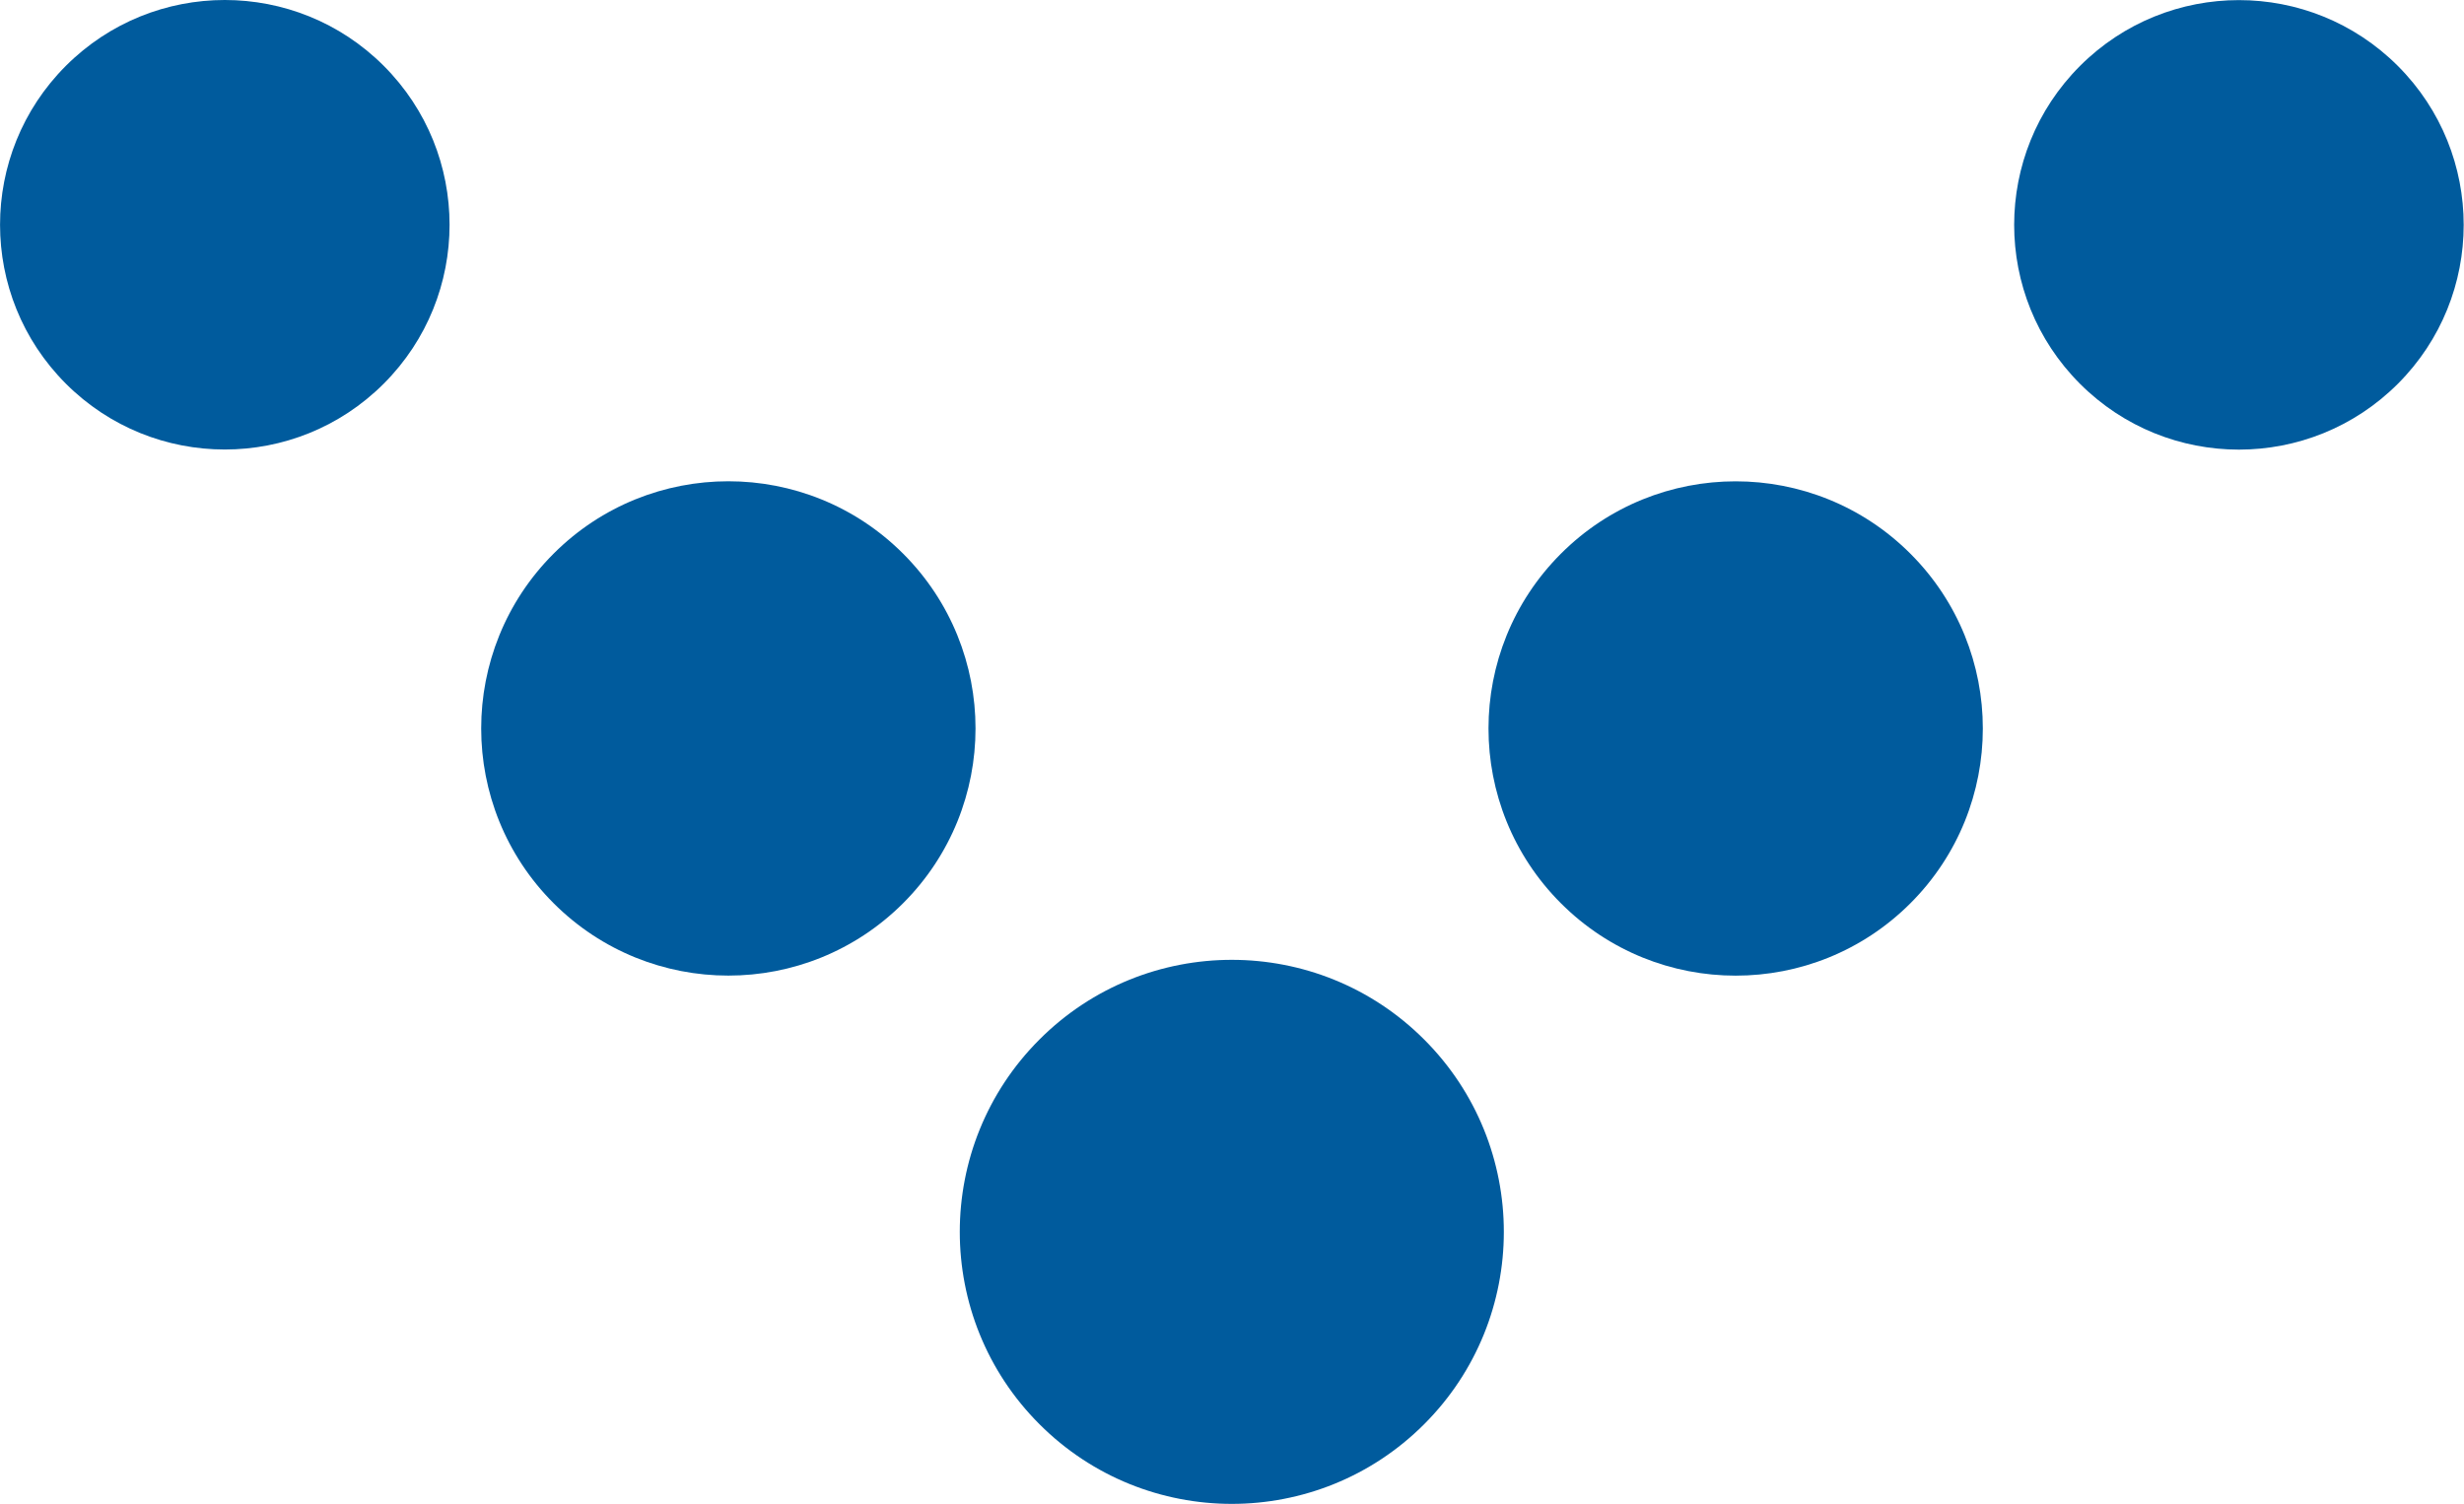
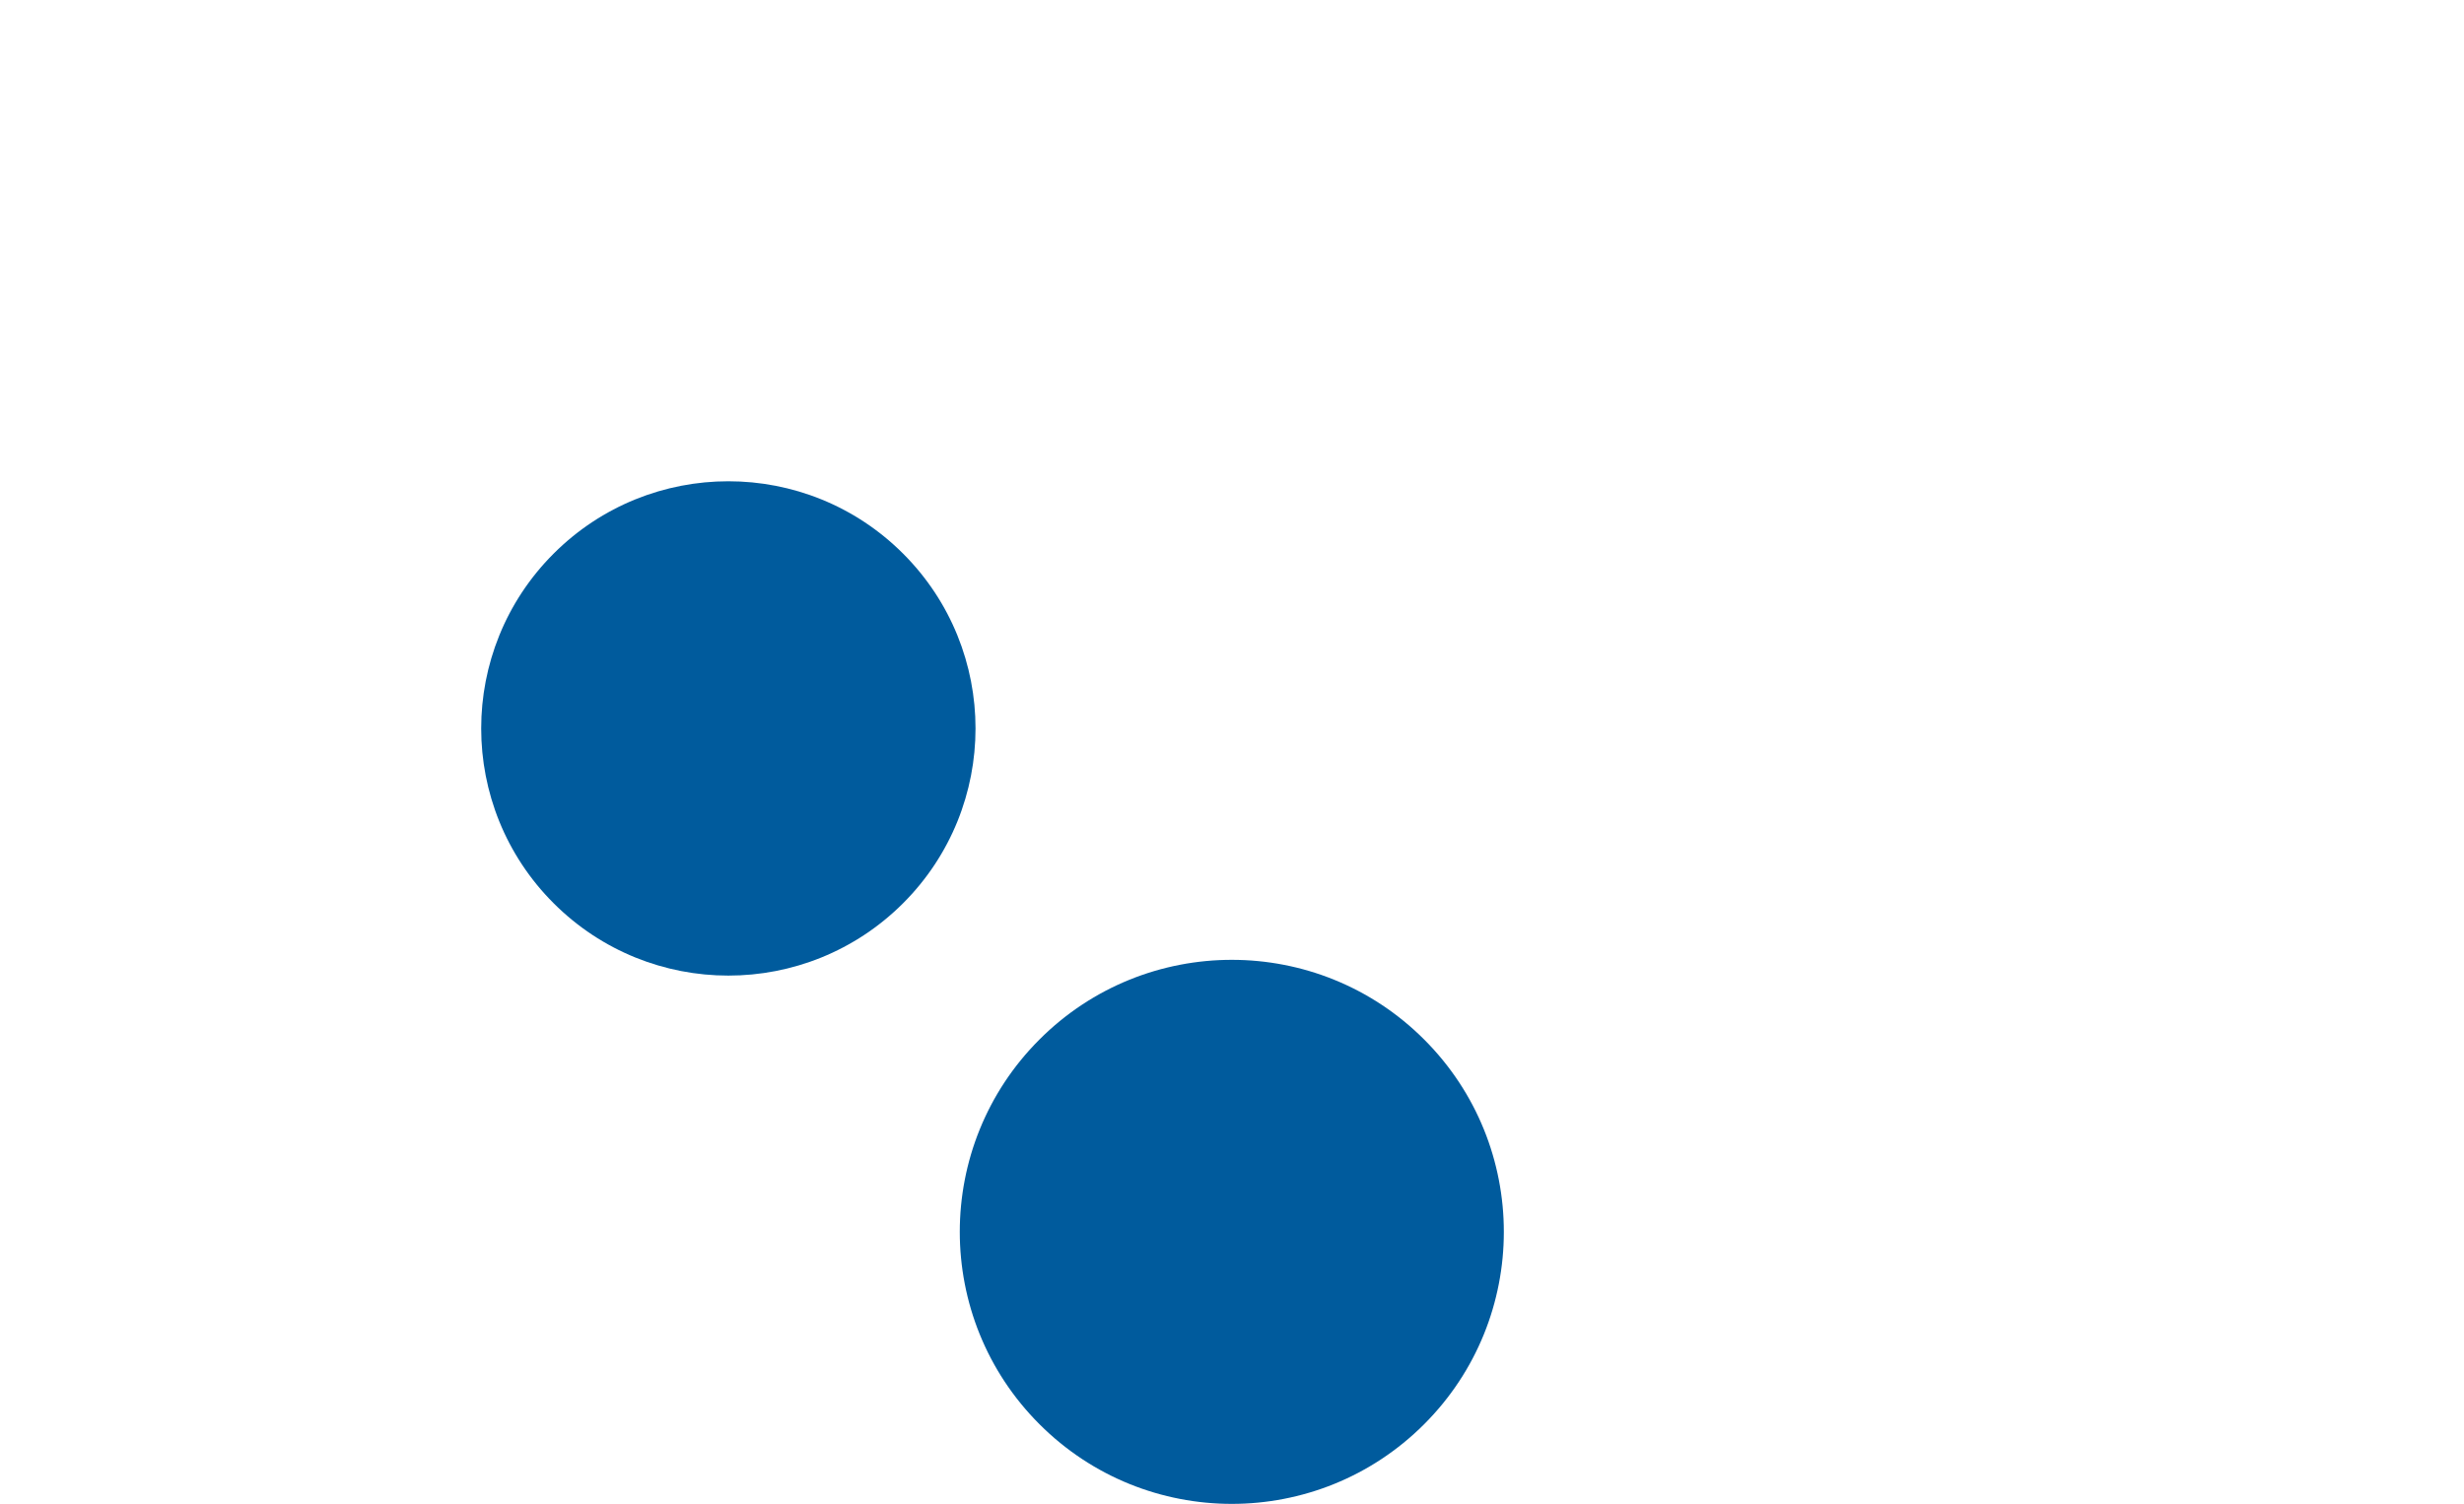
<svg xmlns="http://www.w3.org/2000/svg" viewBox="0 0 100.09 61.09" width="100.09" height="61.09" x="0" y="0">
  <defs>
    <style>.cls-1{fill:#005b9d;}</style>
  </defs>
  <title>arrow1Asset 3</title>
  <g id="Layer_2" data-name="Layer 2">
    <g id="Layer_1-2" data-name="Layer 1">
-       <circle class="cls-1" cx="90.95" cy="9.13" r="9.13" transform="translate(20.18 66.99) rotate(-45)" />
-       <circle class="cls-1" cx="9.13" cy="9.13" r="9.13" transform="translate(-3.78 9.13) rotate(-45)" />
      <circle class="cls-1" cx="29.59" cy="29.59" r="10.04" transform="translate(-12.26 29.59) rotate(-45)" />
-       <circle class="cls-1" cx="70.5" cy="29.59" r="10.04" transform="translate(-0.27 58.52) rotate(-45)" />
      <circle class="cls-1" cx="50.04" cy="50.04" r="11.05" transform="translate(-20.73 50.04) rotate(-45)" />
    </g>
  </g>
</svg>